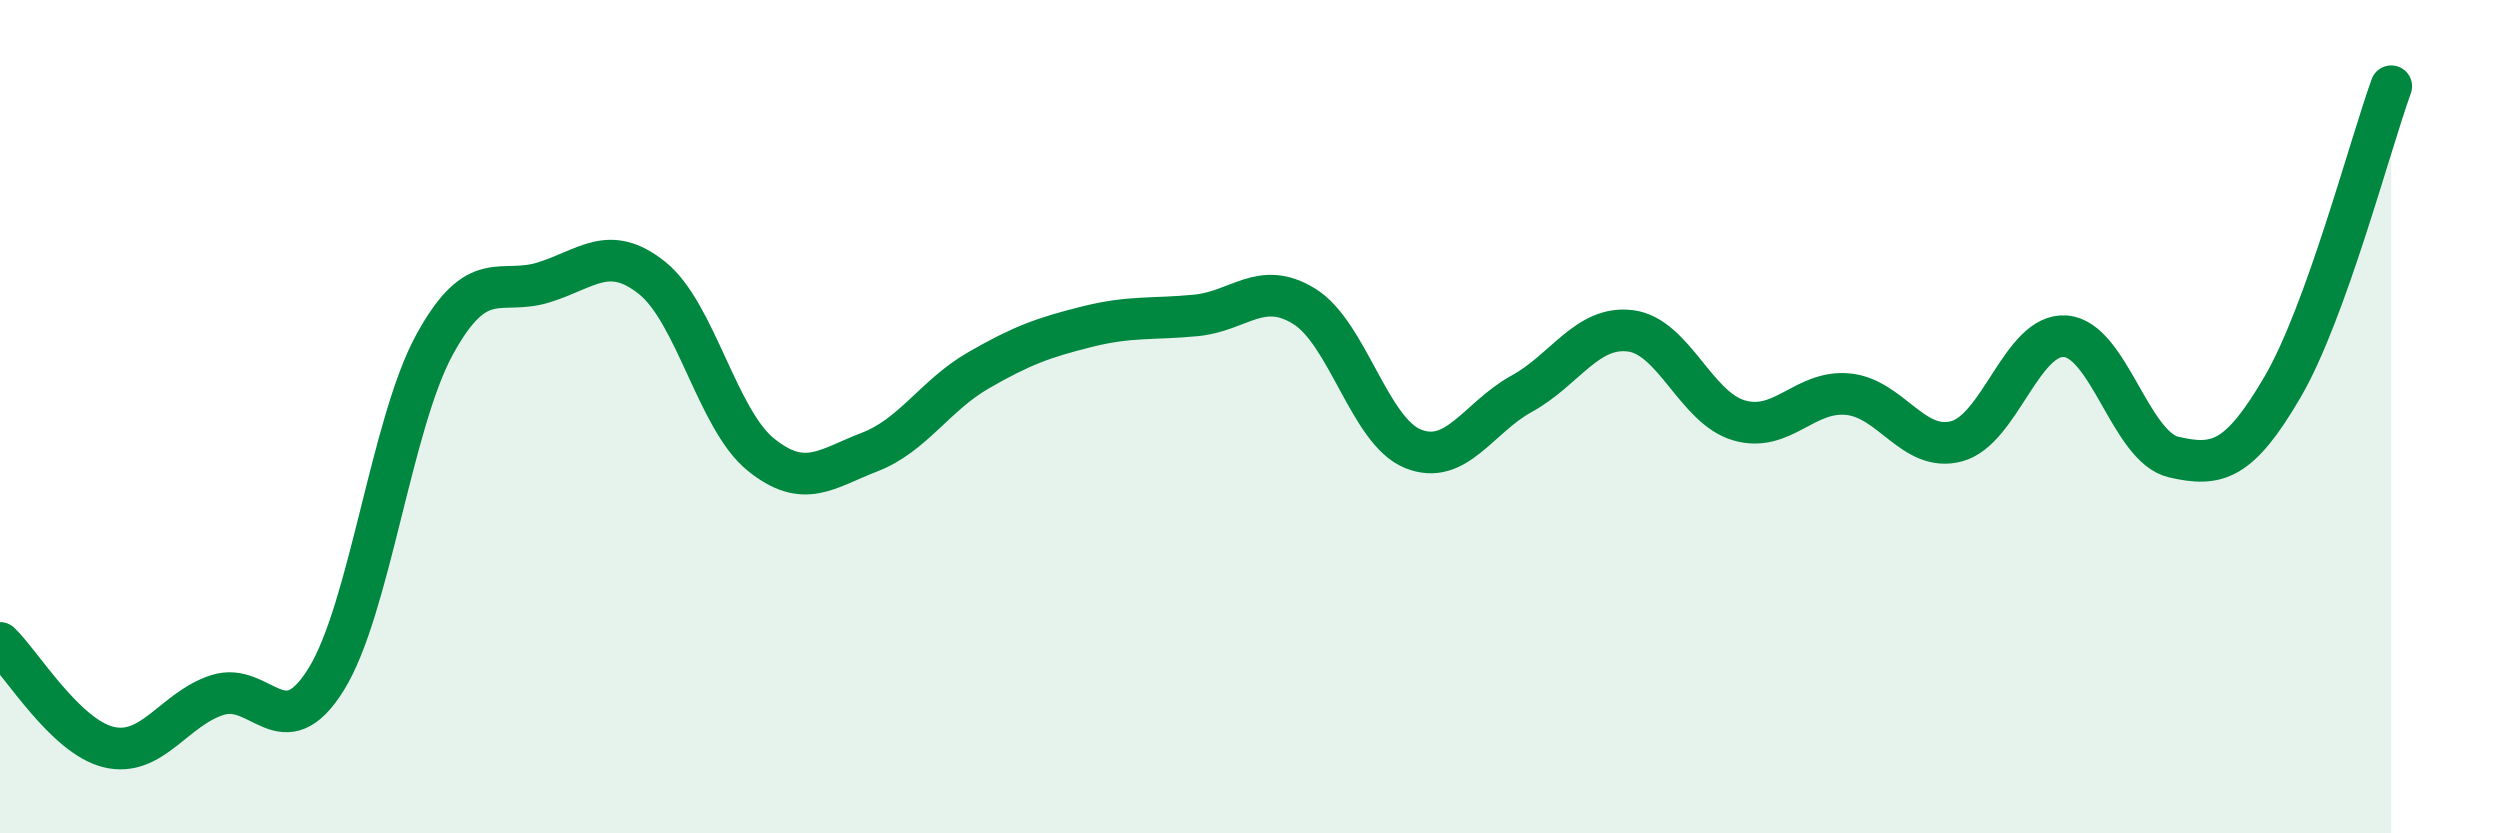
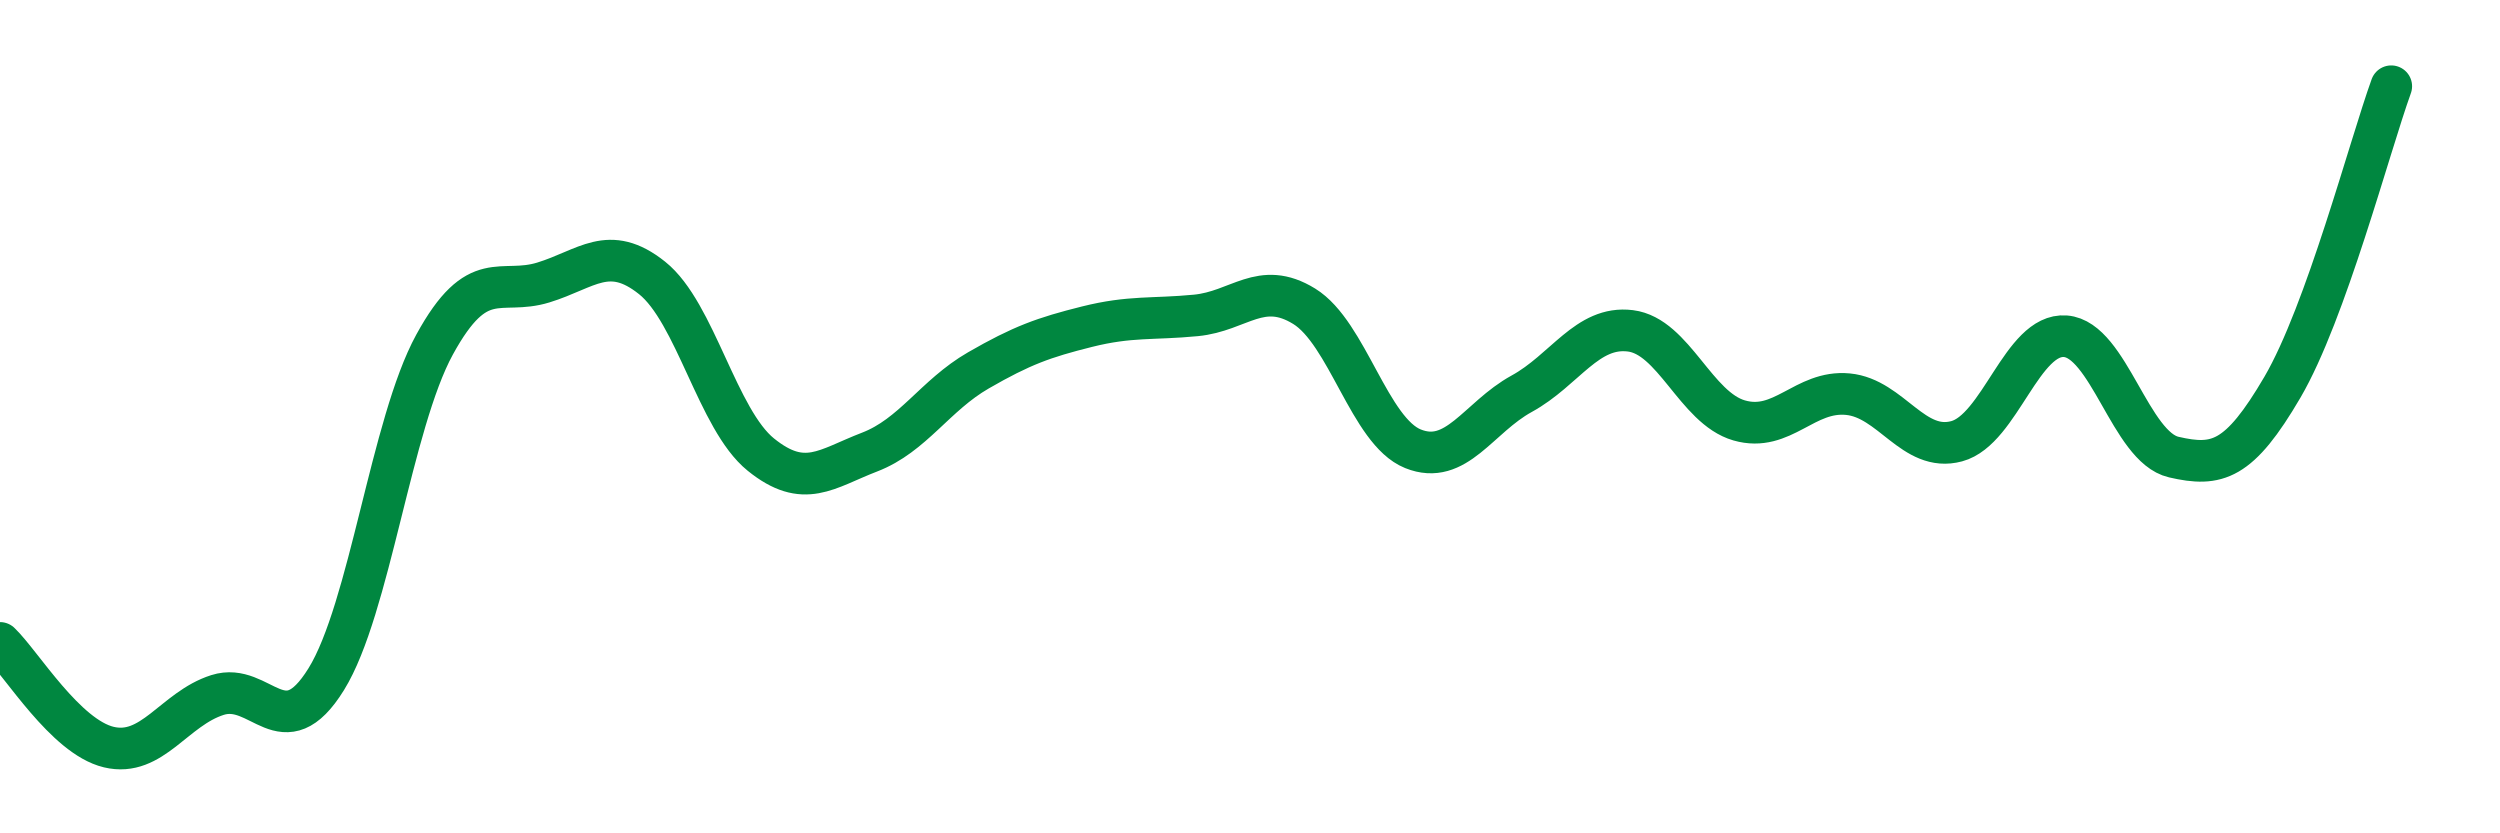
<svg xmlns="http://www.w3.org/2000/svg" width="60" height="20" viewBox="0 0 60 20">
-   <path d="M 0,15.43 C 0.52,15.93 1.57,17.68 2.61,17.93 C 3.65,18.18 4.18,17.01 5.22,16.68 C 6.26,16.35 6.79,17.98 7.83,16.3 C 8.87,14.62 9.39,10.17 10.43,8.27 C 11.47,6.37 12,7.1 13.04,6.78 C 14.08,6.46 14.61,5.84 15.65,6.67 C 16.69,7.5 17.22,10.07 18.26,10.91 C 19.3,11.75 19.83,11.25 20.87,10.85 C 21.91,10.45 22.44,9.49 23.48,8.89 C 24.52,8.29 25.05,8.1 26.09,7.84 C 27.13,7.58 27.66,7.67 28.7,7.57 C 29.74,7.47 30.26,6.71 31.3,7.35 C 32.34,7.99 32.87,10.35 33.91,10.77 C 34.95,11.19 35.48,10.02 36.52,9.45 C 37.56,8.88 38.09,7.81 39.13,7.94 C 40.17,8.07 40.7,9.79 41.74,10.09 C 42.78,10.39 43.31,9.36 44.35,9.46 C 45.39,9.56 45.92,10.87 46.96,10.59 C 48,10.31 48.53,7.99 49.57,8.07 C 50.61,8.15 51.13,10.73 52.17,10.97 C 53.21,11.21 53.74,11.07 54.78,9.29 C 55.82,7.51 56.87,3.51 57.39,2.07L57.39 20L0 20Z" fill="#008740" opacity="0.1" stroke-linecap="round" stroke-linejoin="round" />
  <path d="M 0,15.43 C 0.52,15.93 1.57,17.68 2.61,17.93 C 3.65,18.18 4.18,17.01 5.22,16.68 C 6.26,16.35 6.79,17.98 7.83,16.3 C 8.87,14.62 9.39,10.17 10.43,8.27 C 11.47,6.37 12,7.1 13.04,6.78 C 14.08,6.46 14.61,5.84 15.65,6.67 C 16.69,7.5 17.22,10.07 18.26,10.91 C 19.3,11.75 19.83,11.25 20.87,10.85 C 21.91,10.45 22.44,9.49 23.48,8.89 C 24.52,8.29 25.05,8.1 26.09,7.84 C 27.13,7.58 27.66,7.67 28.7,7.57 C 29.74,7.47 30.26,6.71 31.3,7.35 C 32.34,7.99 32.87,10.35 33.91,10.77 C 34.95,11.19 35.48,10.02 36.52,9.45 C 37.56,8.88 38.09,7.81 39.13,7.94 C 40.17,8.07 40.7,9.79 41.74,10.09 C 42.78,10.39 43.31,9.36 44.35,9.46 C 45.39,9.56 45.92,10.87 46.96,10.59 C 48,10.31 48.53,7.99 49.57,8.07 C 50.61,8.15 51.13,10.73 52.17,10.97 C 53.21,11.21 53.74,11.07 54.78,9.29 C 55.82,7.51 56.87,3.51 57.39,2.07" stroke="#008740" stroke-width="1" fill="none" stroke-linecap="round" stroke-linejoin="round" />
</svg>